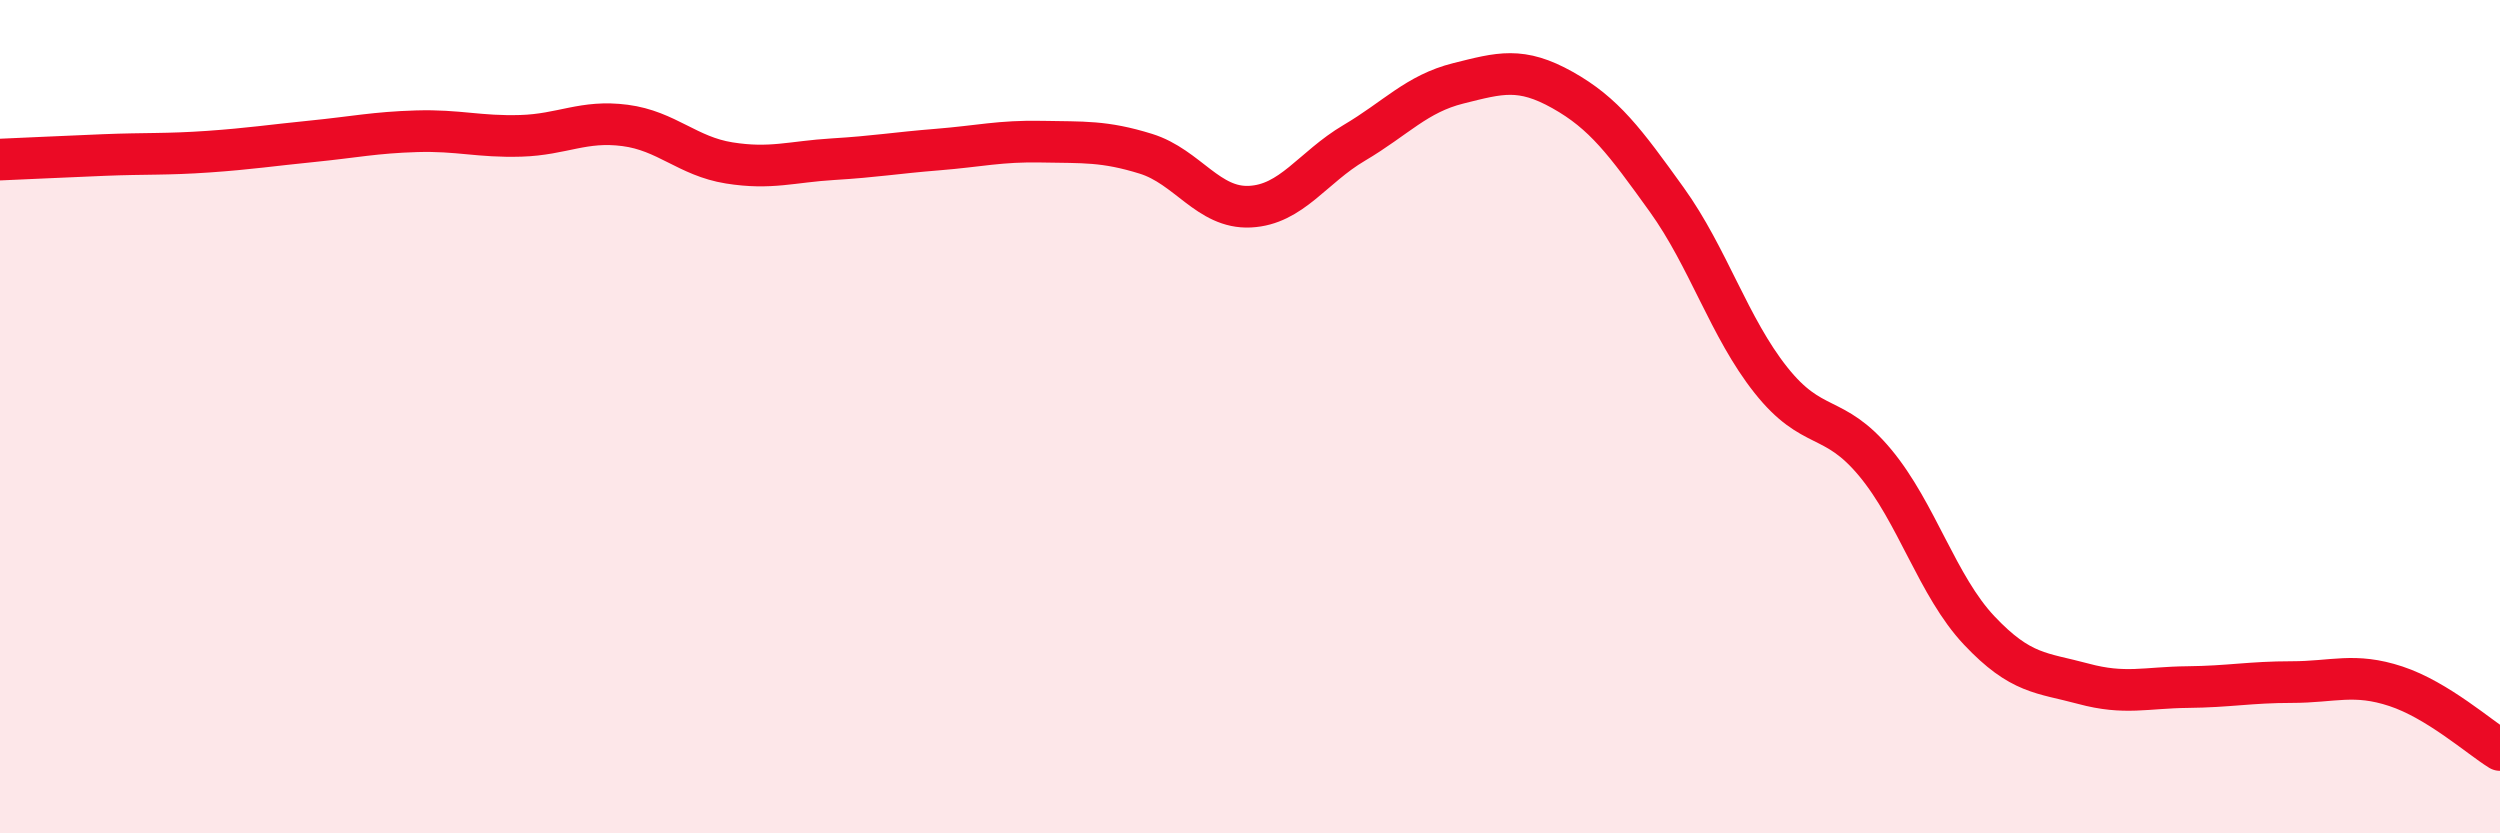
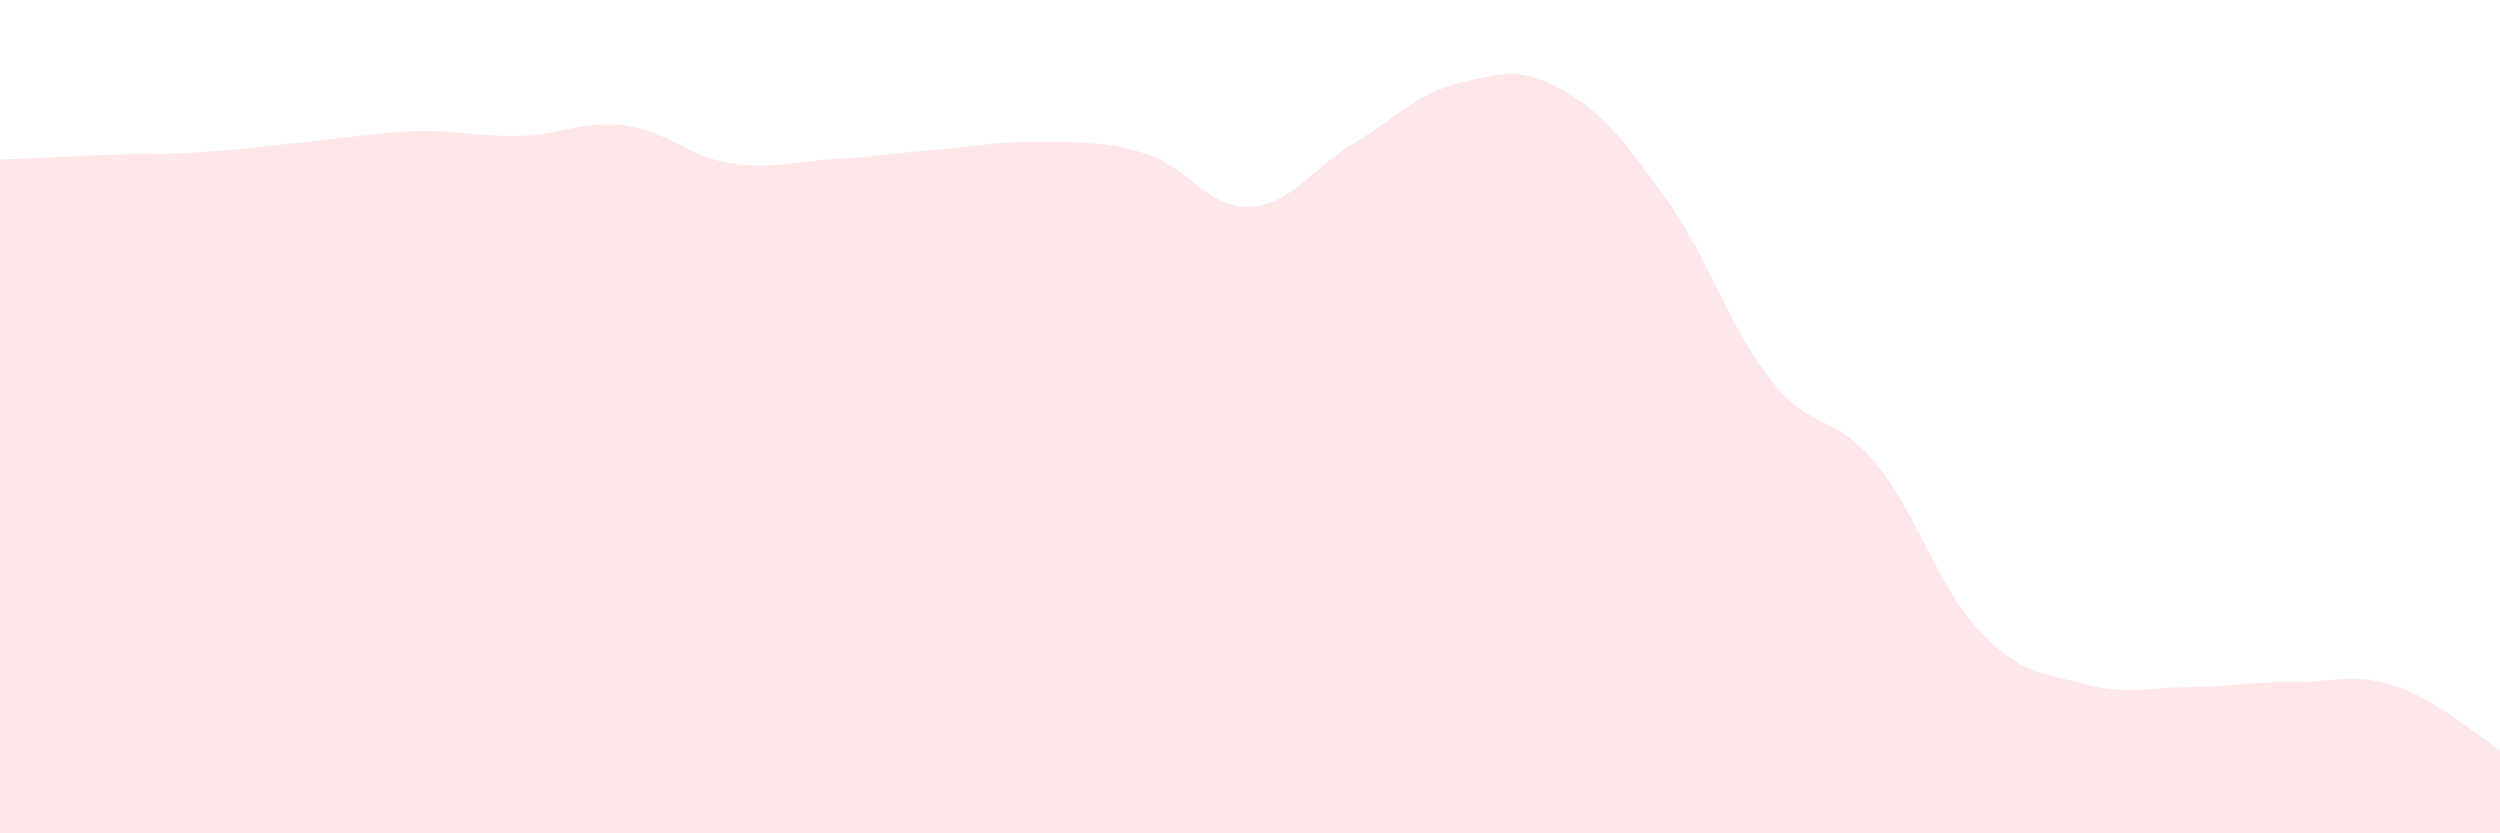
<svg xmlns="http://www.w3.org/2000/svg" width="60" height="20" viewBox="0 0 60 20">
  <path d="M 0,3.83 C 0.5,3.81 1.5,3.76 2.5,3.72 C 3.5,3.68 4,3.71 5,3.64 C 6,3.57 6.5,3.49 7.5,3.39 C 8.5,3.29 9,3.18 10,3.15 C 11,3.12 11.5,3.29 12.5,3.26 C 13.5,3.23 14,2.88 15,3.01 C 16,3.14 16.5,3.75 17.5,3.91 C 18.5,4.07 19,3.88 20,3.82 C 21,3.76 21.5,3.67 22.5,3.59 C 23.5,3.51 24,3.38 25,3.4 C 26,3.42 26.5,3.38 27.5,3.69 C 28.5,4 29,5.01 30,4.96 C 31,4.91 31.5,4.02 32.5,3.43 C 33.5,2.84 34,2.25 35,2 C 36,1.75 36.5,1.6 37.5,2.16 C 38.5,2.72 39,3.4 40,4.79 C 41,6.18 41.5,7.86 42.5,9.12 C 43.5,10.38 44,9.9 45,11.1 C 46,12.3 46.5,14.07 47.5,15.13 C 48.5,16.19 49,16.14 50,16.41 C 51,16.68 51.5,16.5 52.5,16.49 C 53.5,16.48 54,16.37 55,16.37 C 56,16.37 56.5,16.14 57.5,16.47 C 58.5,16.8 59.5,17.69 60,18L60 20L0 20Z" fill="#EB0A25" opacity="0.1" stroke-linecap="round" stroke-linejoin="round" />
-   <path d="M 0,3.83 C 0.5,3.81 1.5,3.76 2.5,3.72 C 3.5,3.68 4,3.71 5,3.64 C 6,3.57 6.5,3.49 7.5,3.39 C 8.5,3.29 9,3.18 10,3.15 C 11,3.12 11.5,3.29 12.5,3.26 C 13.5,3.23 14,2.88 15,3.01 C 16,3.14 16.5,3.75 17.5,3.91 C 18.5,4.07 19,3.88 20,3.82 C 21,3.76 21.5,3.67 22.5,3.59 C 23.5,3.51 24,3.38 25,3.4 C 26,3.42 26.5,3.38 27.5,3.69 C 28.5,4 29,5.01 30,4.96 C 31,4.91 31.5,4.02 32.5,3.43 C 33.5,2.84 34,2.25 35,2 C 36,1.75 36.5,1.6 37.5,2.16 C 38.5,2.72 39,3.4 40,4.79 C 41,6.18 41.5,7.86 42.5,9.12 C 43.5,10.38 44,9.9 45,11.1 C 46,12.3 46.5,14.07 47.5,15.13 C 48.5,16.19 49,16.14 50,16.41 C 51,16.68 51.5,16.5 52.5,16.49 C 53.5,16.48 54,16.37 55,16.37 C 56,16.37 56.5,16.14 57.5,16.47 C 58.5,16.8 59.5,17.69 60,18" stroke="#EB0A25" stroke-width="1" fill="none" stroke-linecap="round" stroke-linejoin="round" />
</svg>